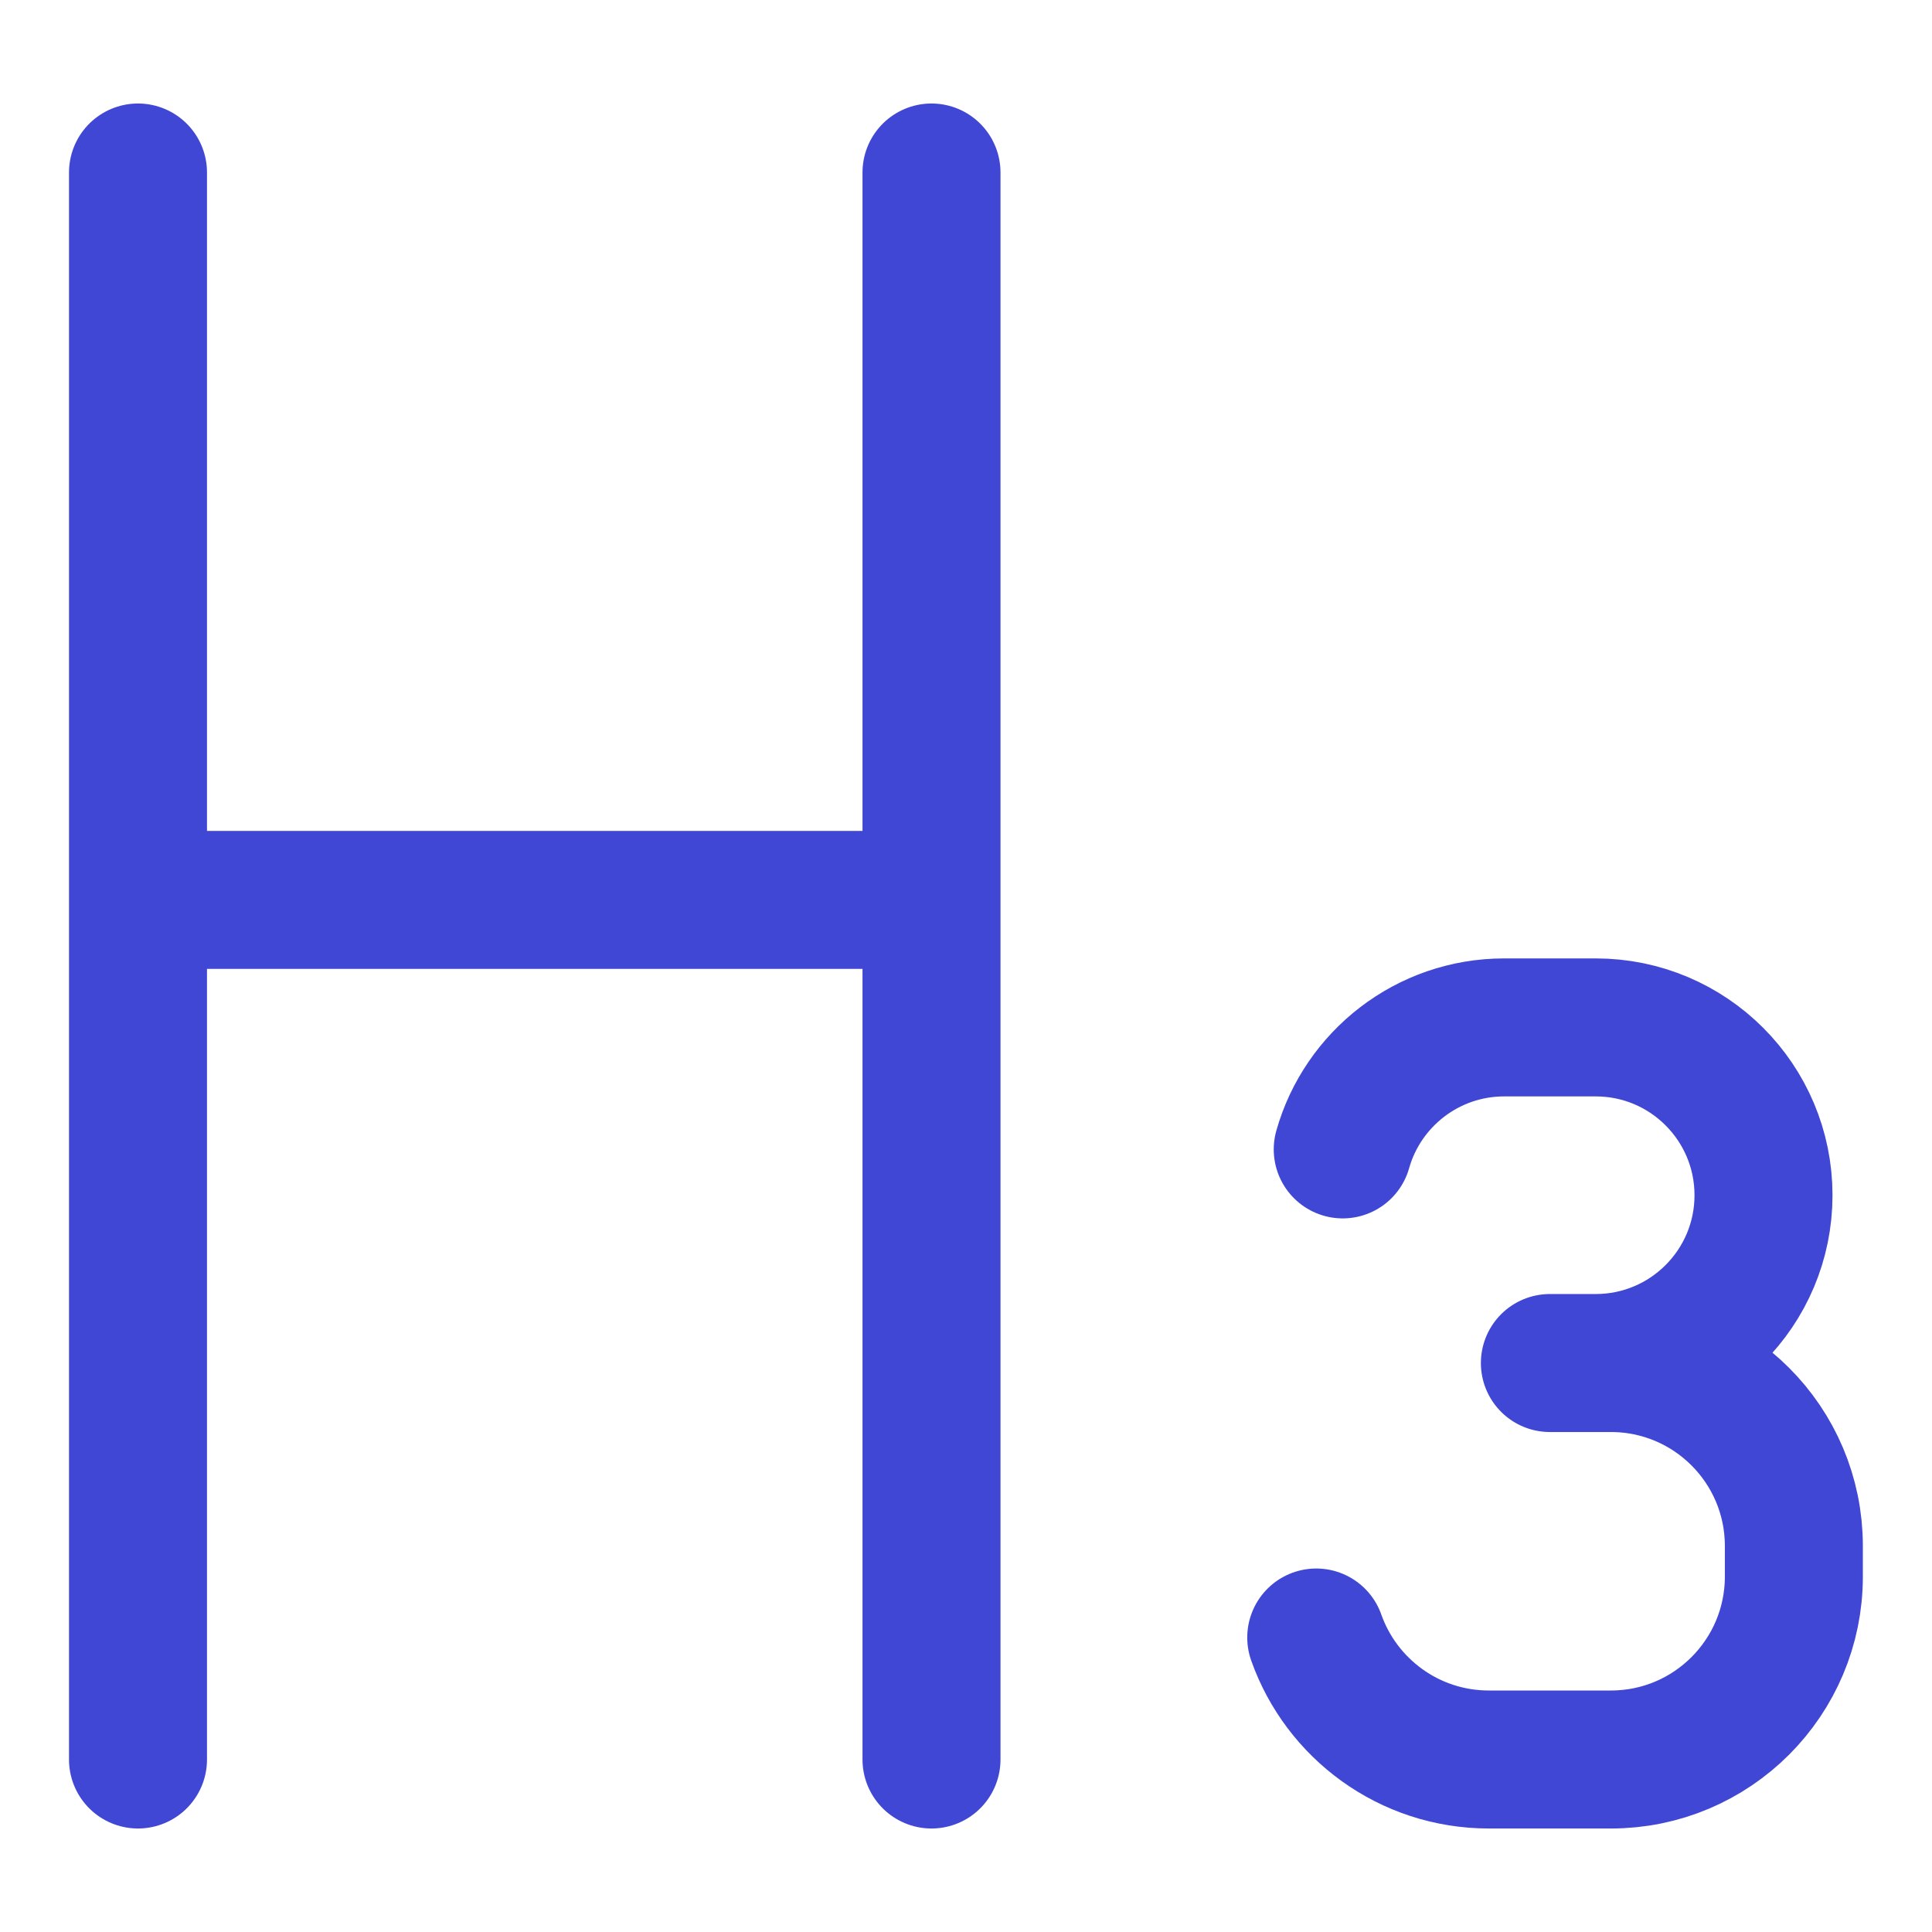
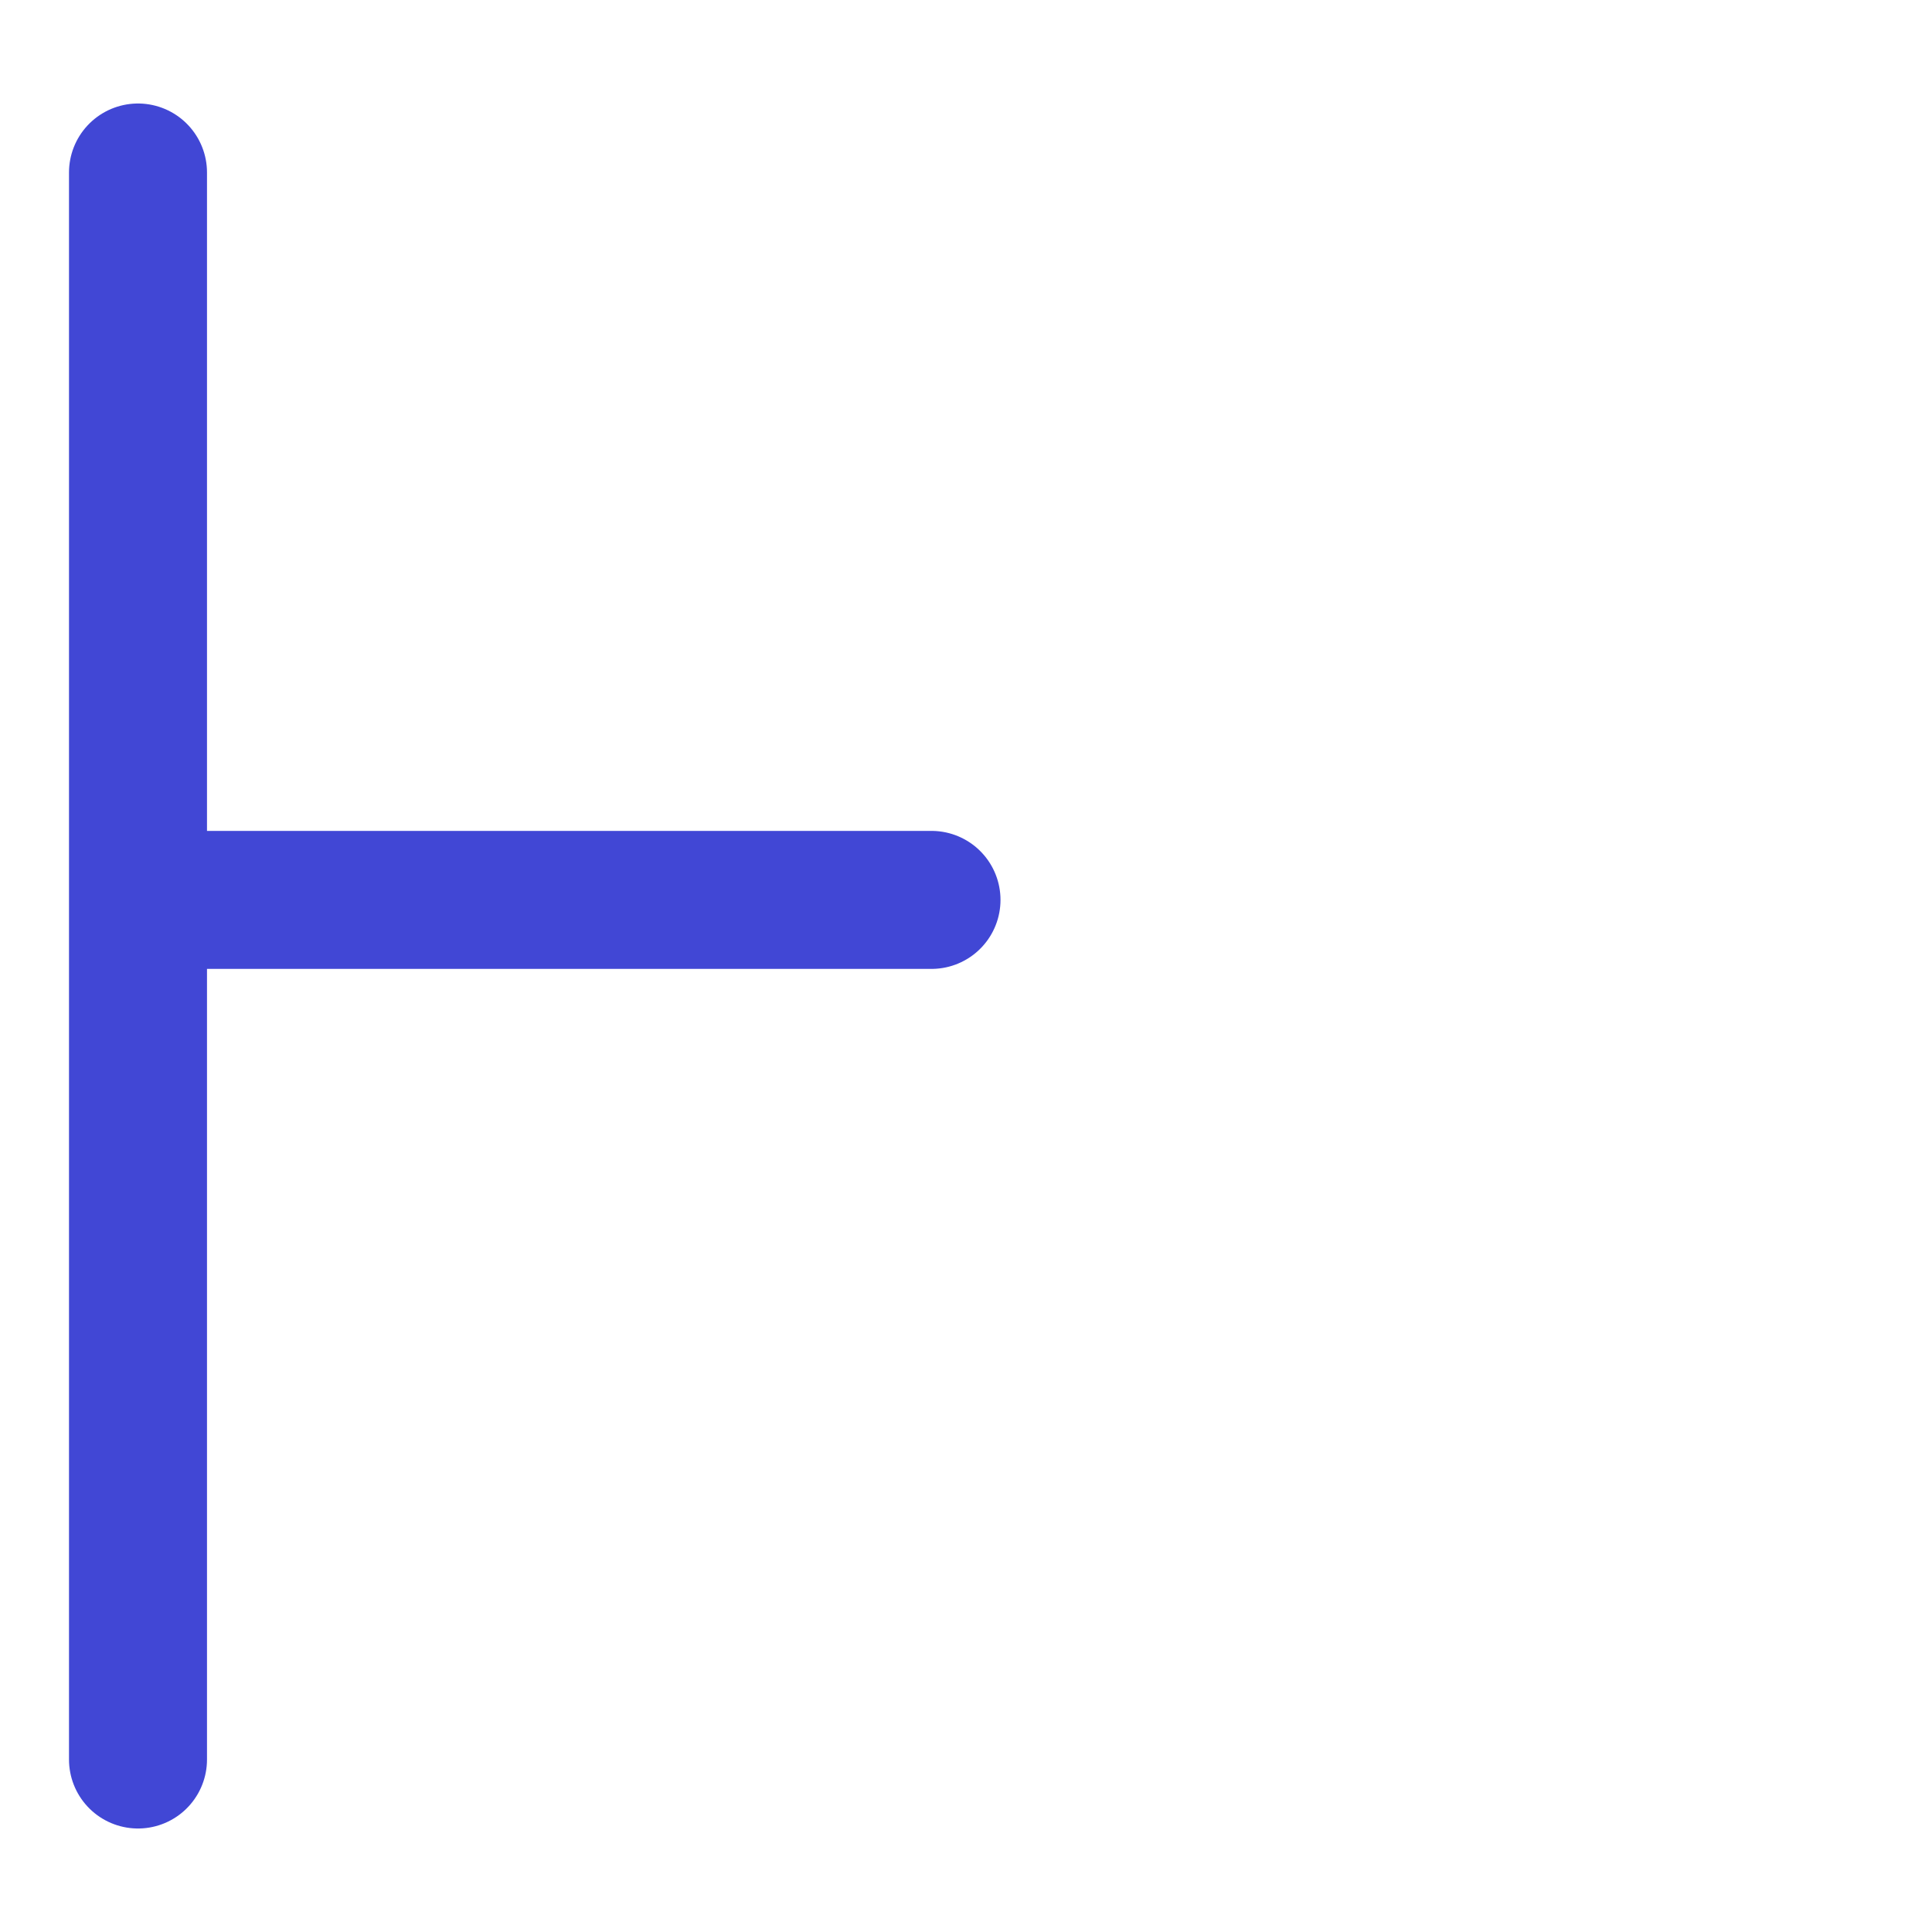
<svg xmlns="http://www.w3.org/2000/svg" fill="none" viewBox="0 0 14 14" id="Heading-3-Paragraph-Styles-Heading--Streamline-Core">
  <desc>Heading 3 Paragraph Styles Heading Streamline Icon: https://streamlinehq.com</desc>
  <g id="heading-3-paragraph-styles-heading">
-     <path id="vector" stroke="#4147d5" stroke-linecap="round" stroke-linejoin="round" d="M9.538 11.866c0.182 0.515 0.673 0.884 1.251 0.884l0.884 0c0.733 0 1.326 -0.594 1.326 -1.326l0 -0.221c0 -0.733 -0.594 -1.326 -1.326 -1.326l-0.442 0h0.332c0.671 0 1.216 -0.544 1.216 -1.216 0 -0.671 -0.544 -1.216 -1.216 -1.216l-0.663 0c-0.556 0 -1.026 0.374 -1.17 0.884" stroke-width="1" />
-     <path id="vector 1" stroke="#4147d5" stroke-linecap="round" stroke-linejoin="round" d="M1 12.75V1.25m5.75 0v11.5M1 6.521h5.75" stroke-width="1" />
+     <path id="vector 1" stroke="#4147d5" stroke-linecap="round" stroke-linejoin="round" d="M1 12.75V1.25v11.5M1 6.521h5.75" stroke-width="1" />
  </g>
</svg>